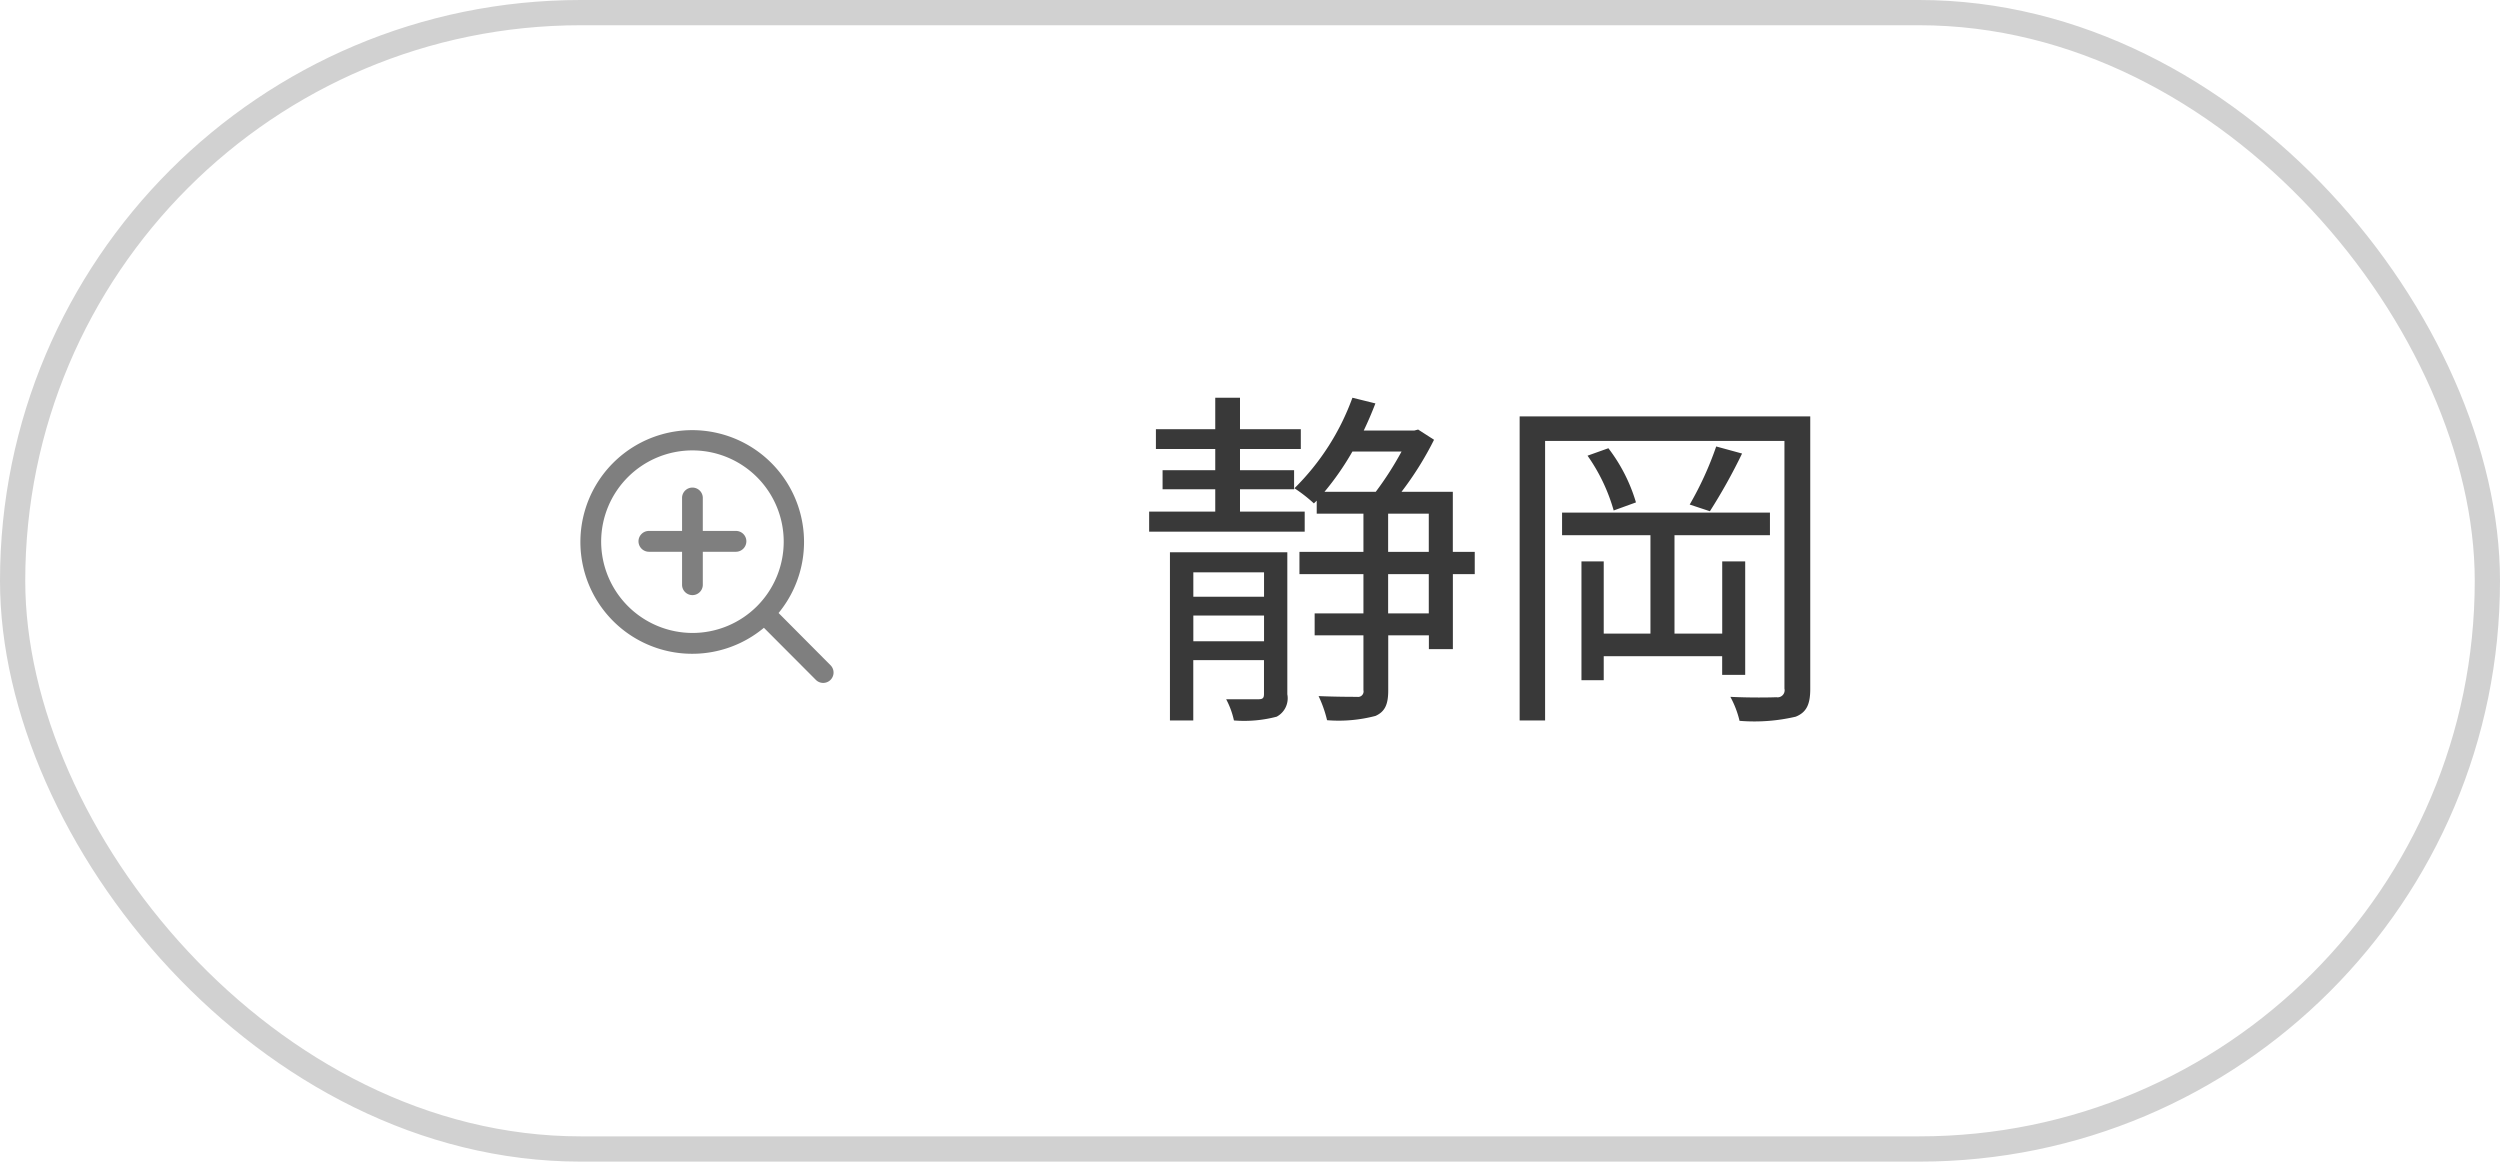
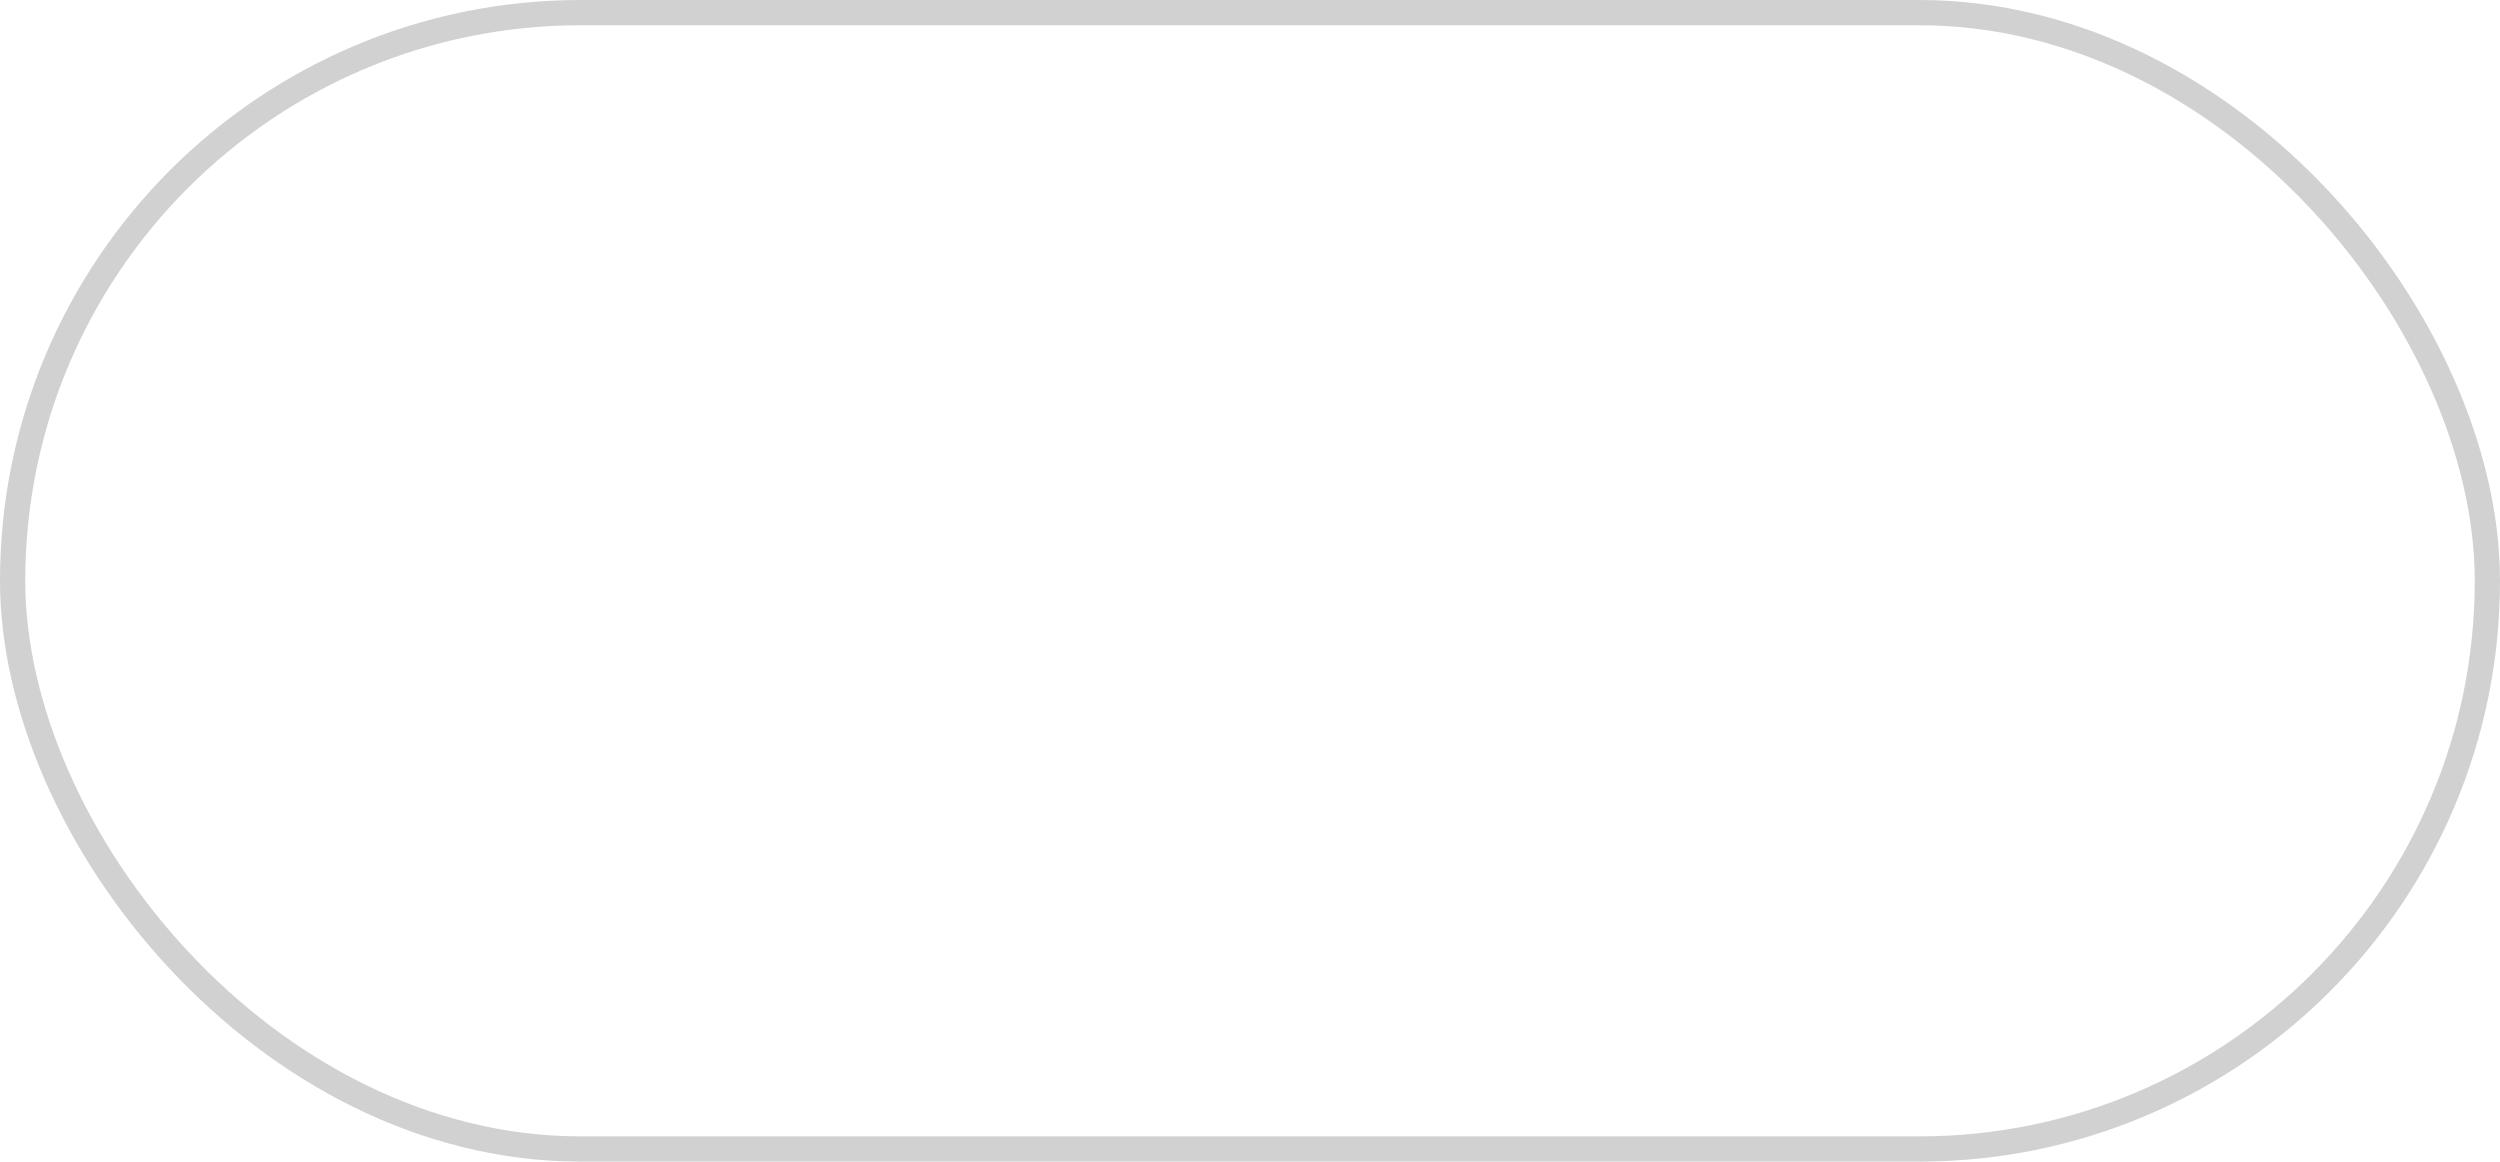
<svg xmlns="http://www.w3.org/2000/svg" id="btn_静岡" width="198" height="92" viewBox="0 0 198 92">
  <rect id="outline" x="1" y="1" width="196" height="90" rx="45" ry="45" fill="none" stroke="#d1d1d1" stroke-linejoin="round" stroke-width="2" />
-   <path id="静岡" d="M579.332 4399.52h-5.124v-1.77h4.284v-1.51h-4.284v-1.68h4.816v-1.57h-4.816v-2.49h-1.96v2.49h-4.7v1.57h4.7v1.68h-4.172v1.51h4.172v1.77h-5.236v1.59h12.32v-1.59zm-8.82 10.27v-2.04h5.6v2.04h-5.6zm5.6-5.46v1.93h-5.6v-1.93h5.6zm1.848-1.59h-9.3v13.32h1.848v-4.78h5.6v2.68c0 .34-.112.42-.448.42h-2.548a6.513 6.513 0 01.616 1.68 10.071 10.071 0 003.388-.3 1.654 1.654 0 00.84-1.77v-11.25zm11.2 4.84h-3.22v-3.11h3.22v3.11zm-3.22-7.9h3.22v3.03h-3.22v-3.03zm1.064-4.92a25.483 25.483 0 01-2.044 3.19h-4.06a21.982 21.982 0 002.212-3.19H587zm5.795 7.95h-1.735v-4.76H587a25.534 25.534 0 002.576-4.12l-1.26-.81-.308.08h-4c.336-.7.644-1.42.924-2.15l-1.82-.45a19.3 19.3 0 01-4.592 7.17 11.748 11.748 0 011.54 1.2l.224-.22v1.03h3.7v3.03h-5.068v1.76h5.068v3.11h-3.864v1.74h3.864v4.34a.435.435 0 01-.5.53c-.364 0-1.652 0-3.052-.06a9.644 9.644 0 01.672 1.91 11.472 11.472 0 003.836-.34c.756-.34 1.008-.92 1.008-2.02v-4.36h3.22v1.09h1.9v-5.94h1.732v-1.76zm21.421 9.74v-8.99h-1.82v5.72h-3.78v-7.79h7.56v-1.79h-16.464v1.79h7v7.79h-3.7v-5.72h-1.764v9.41h1.764v-1.9h9.38v1.48h1.82zm-12.488-17.36a14.269 14.269 0 012.072 4.34l1.764-.64a13.211 13.211 0 00-2.184-4.29zm10.192-.73a26.217 26.217 0 01-2.1 4.6l1.6.53a44.534 44.534 0 002.548-4.57zm7.448-2.38h-23.016v24.08h2.016v-22.14h18.956v19.62a.559.559 0 01-.644.68c-.448.02-1.988.05-3.64-.03a7.569 7.569 0 01.728 1.9 14.327 14.327 0 004.452-.33c.84-.34 1.148-.96 1.148-2.19v-21.59z" transform="translate(-476 -4359)" fill-rule="evenodd" fill="#393939" />
-   <path id="ico_zoom" d="M541.771 4411.68l-4.108-4.13a8.856 8.856 0 10-1.161 1.17l4.107 4.12a.821.821 0 101.162-1.16zm-18.159-9.81a7.229 7.229 0 117.229 7.26 7.246 7.246 0 01-7.229-7.26zm10.678-.82h-2.628v-2.64a.822.822 0 00-1.643 0v2.64h-2.628a.823.823 0 00-.822.82.831.831 0 00.822.83h2.628v2.64a.822.822 0 001.643 0v-2.64h2.628a.831.831 0 00.822-.83.823.823 0 00-.822-.82z" transform="translate(-476 -4359)" fill="#7f7f7f" fill-rule="evenodd" />
</svg>